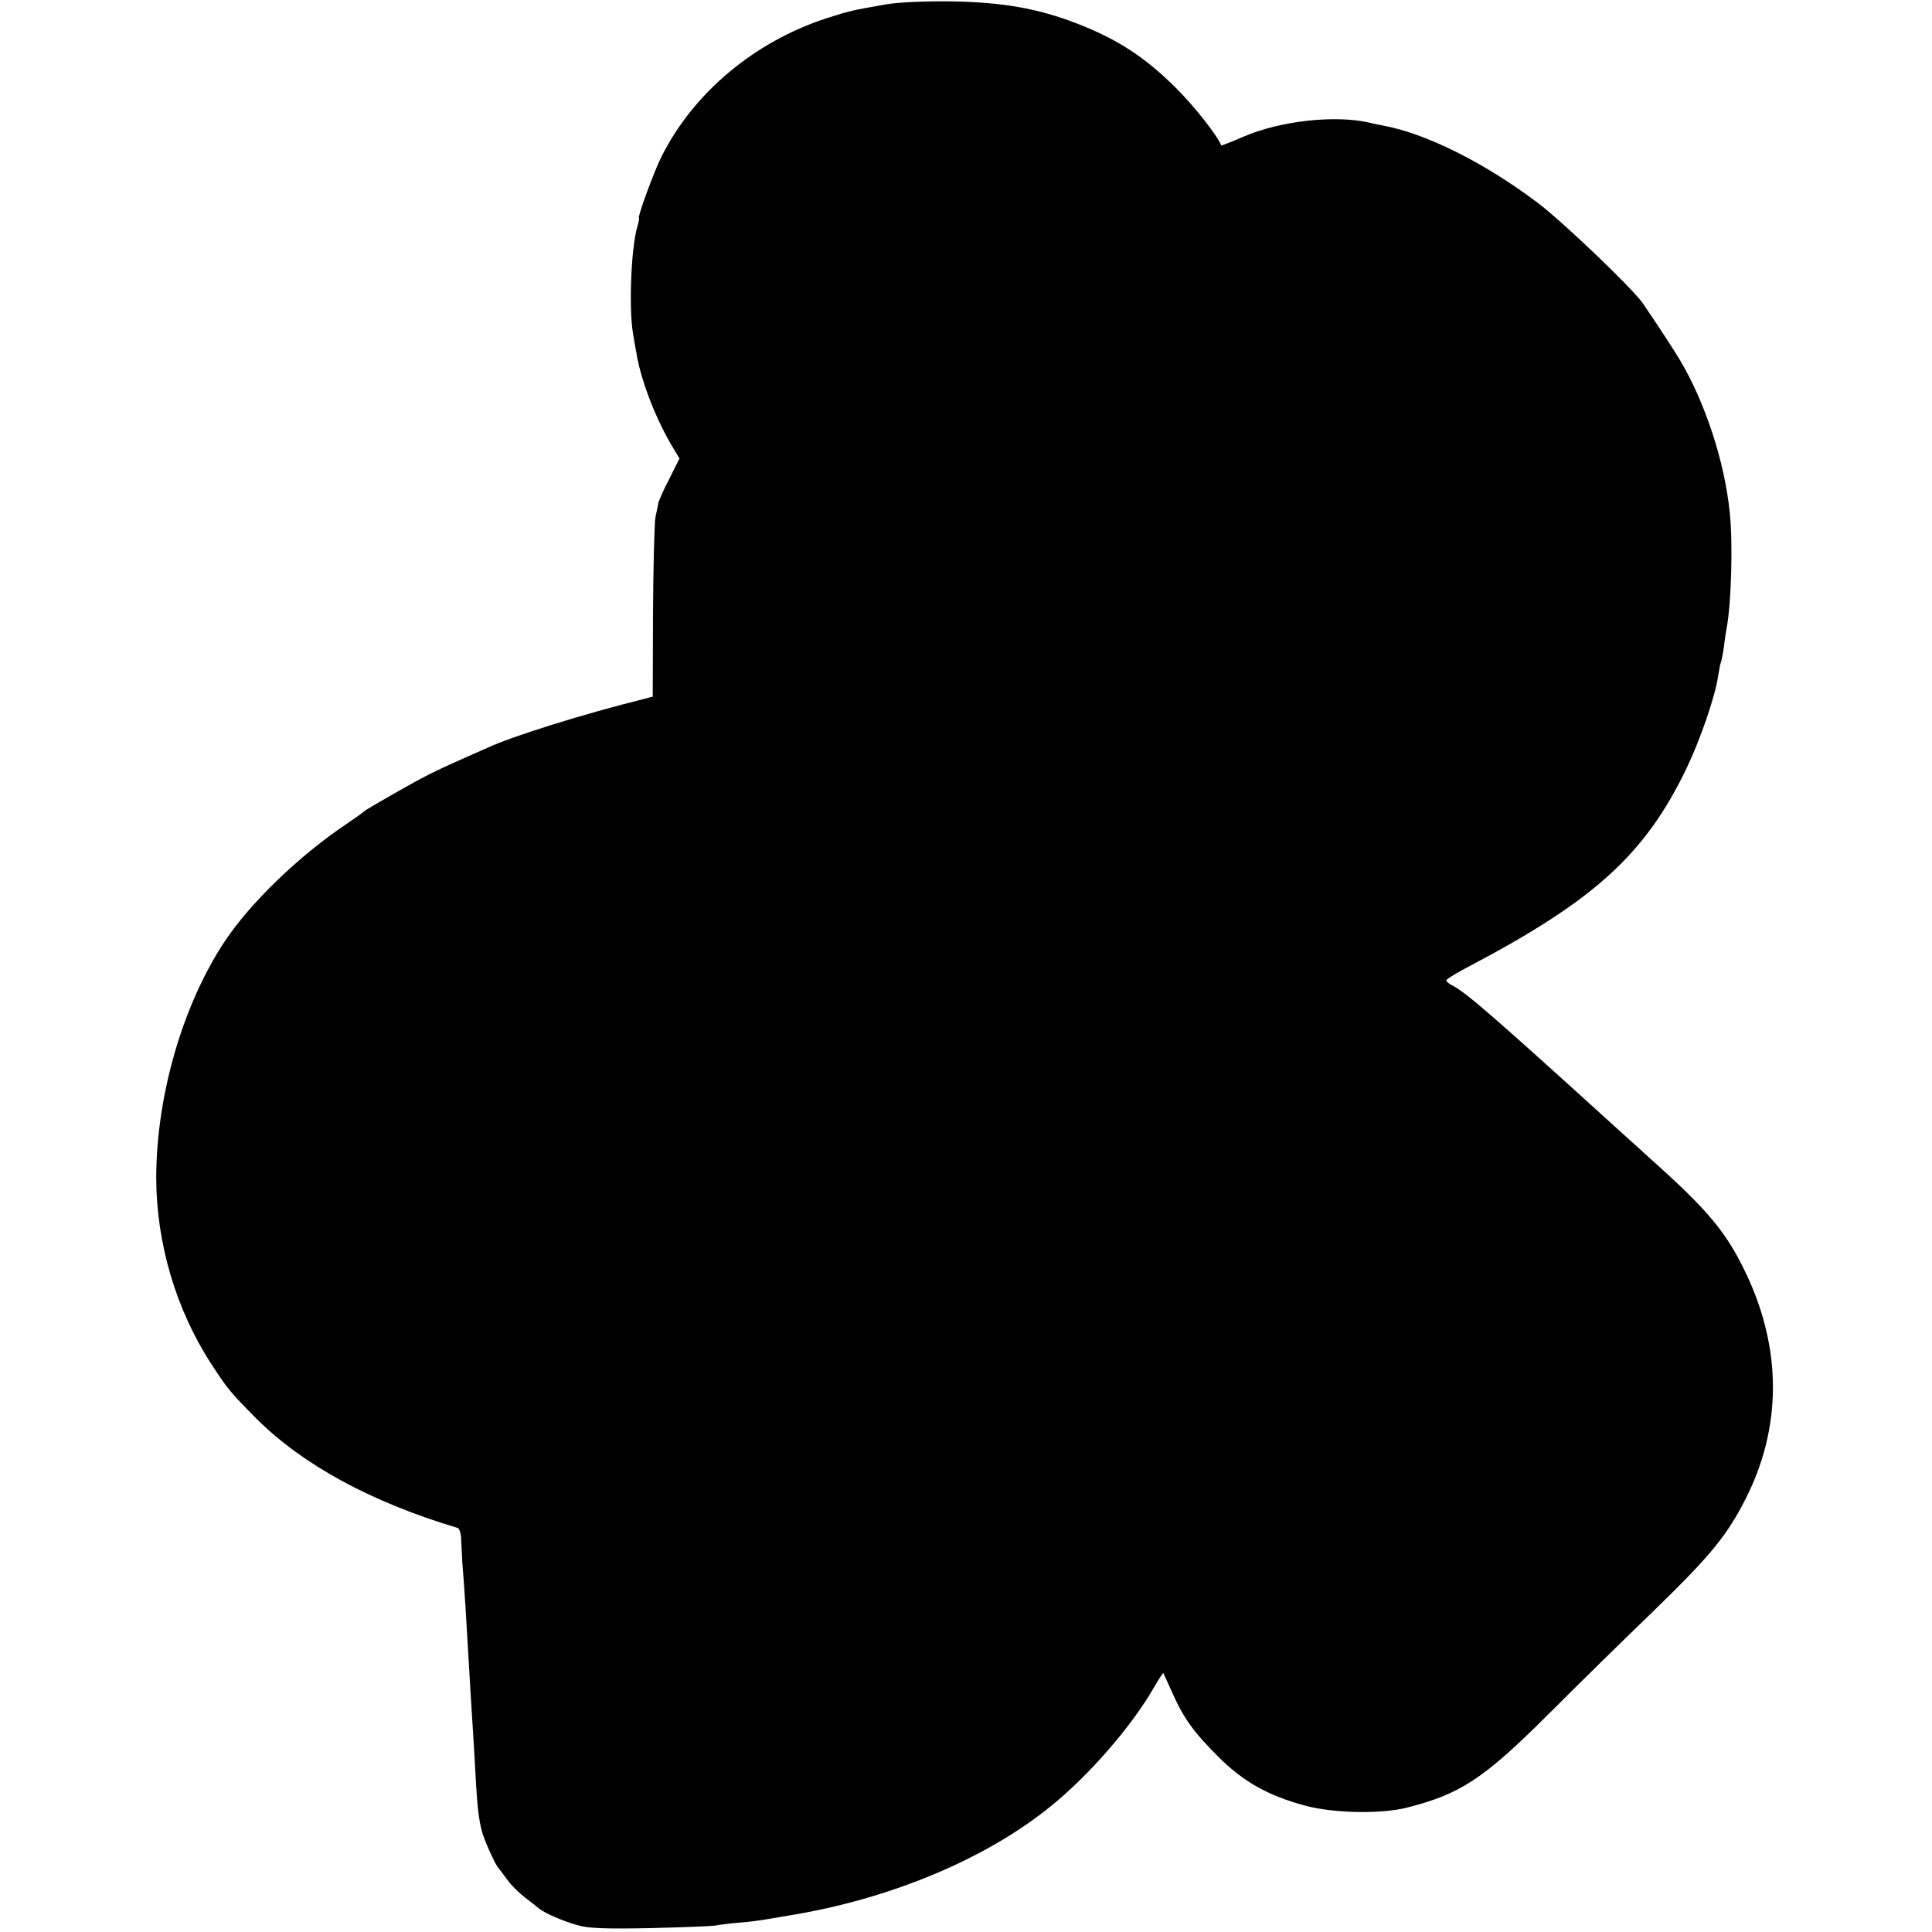
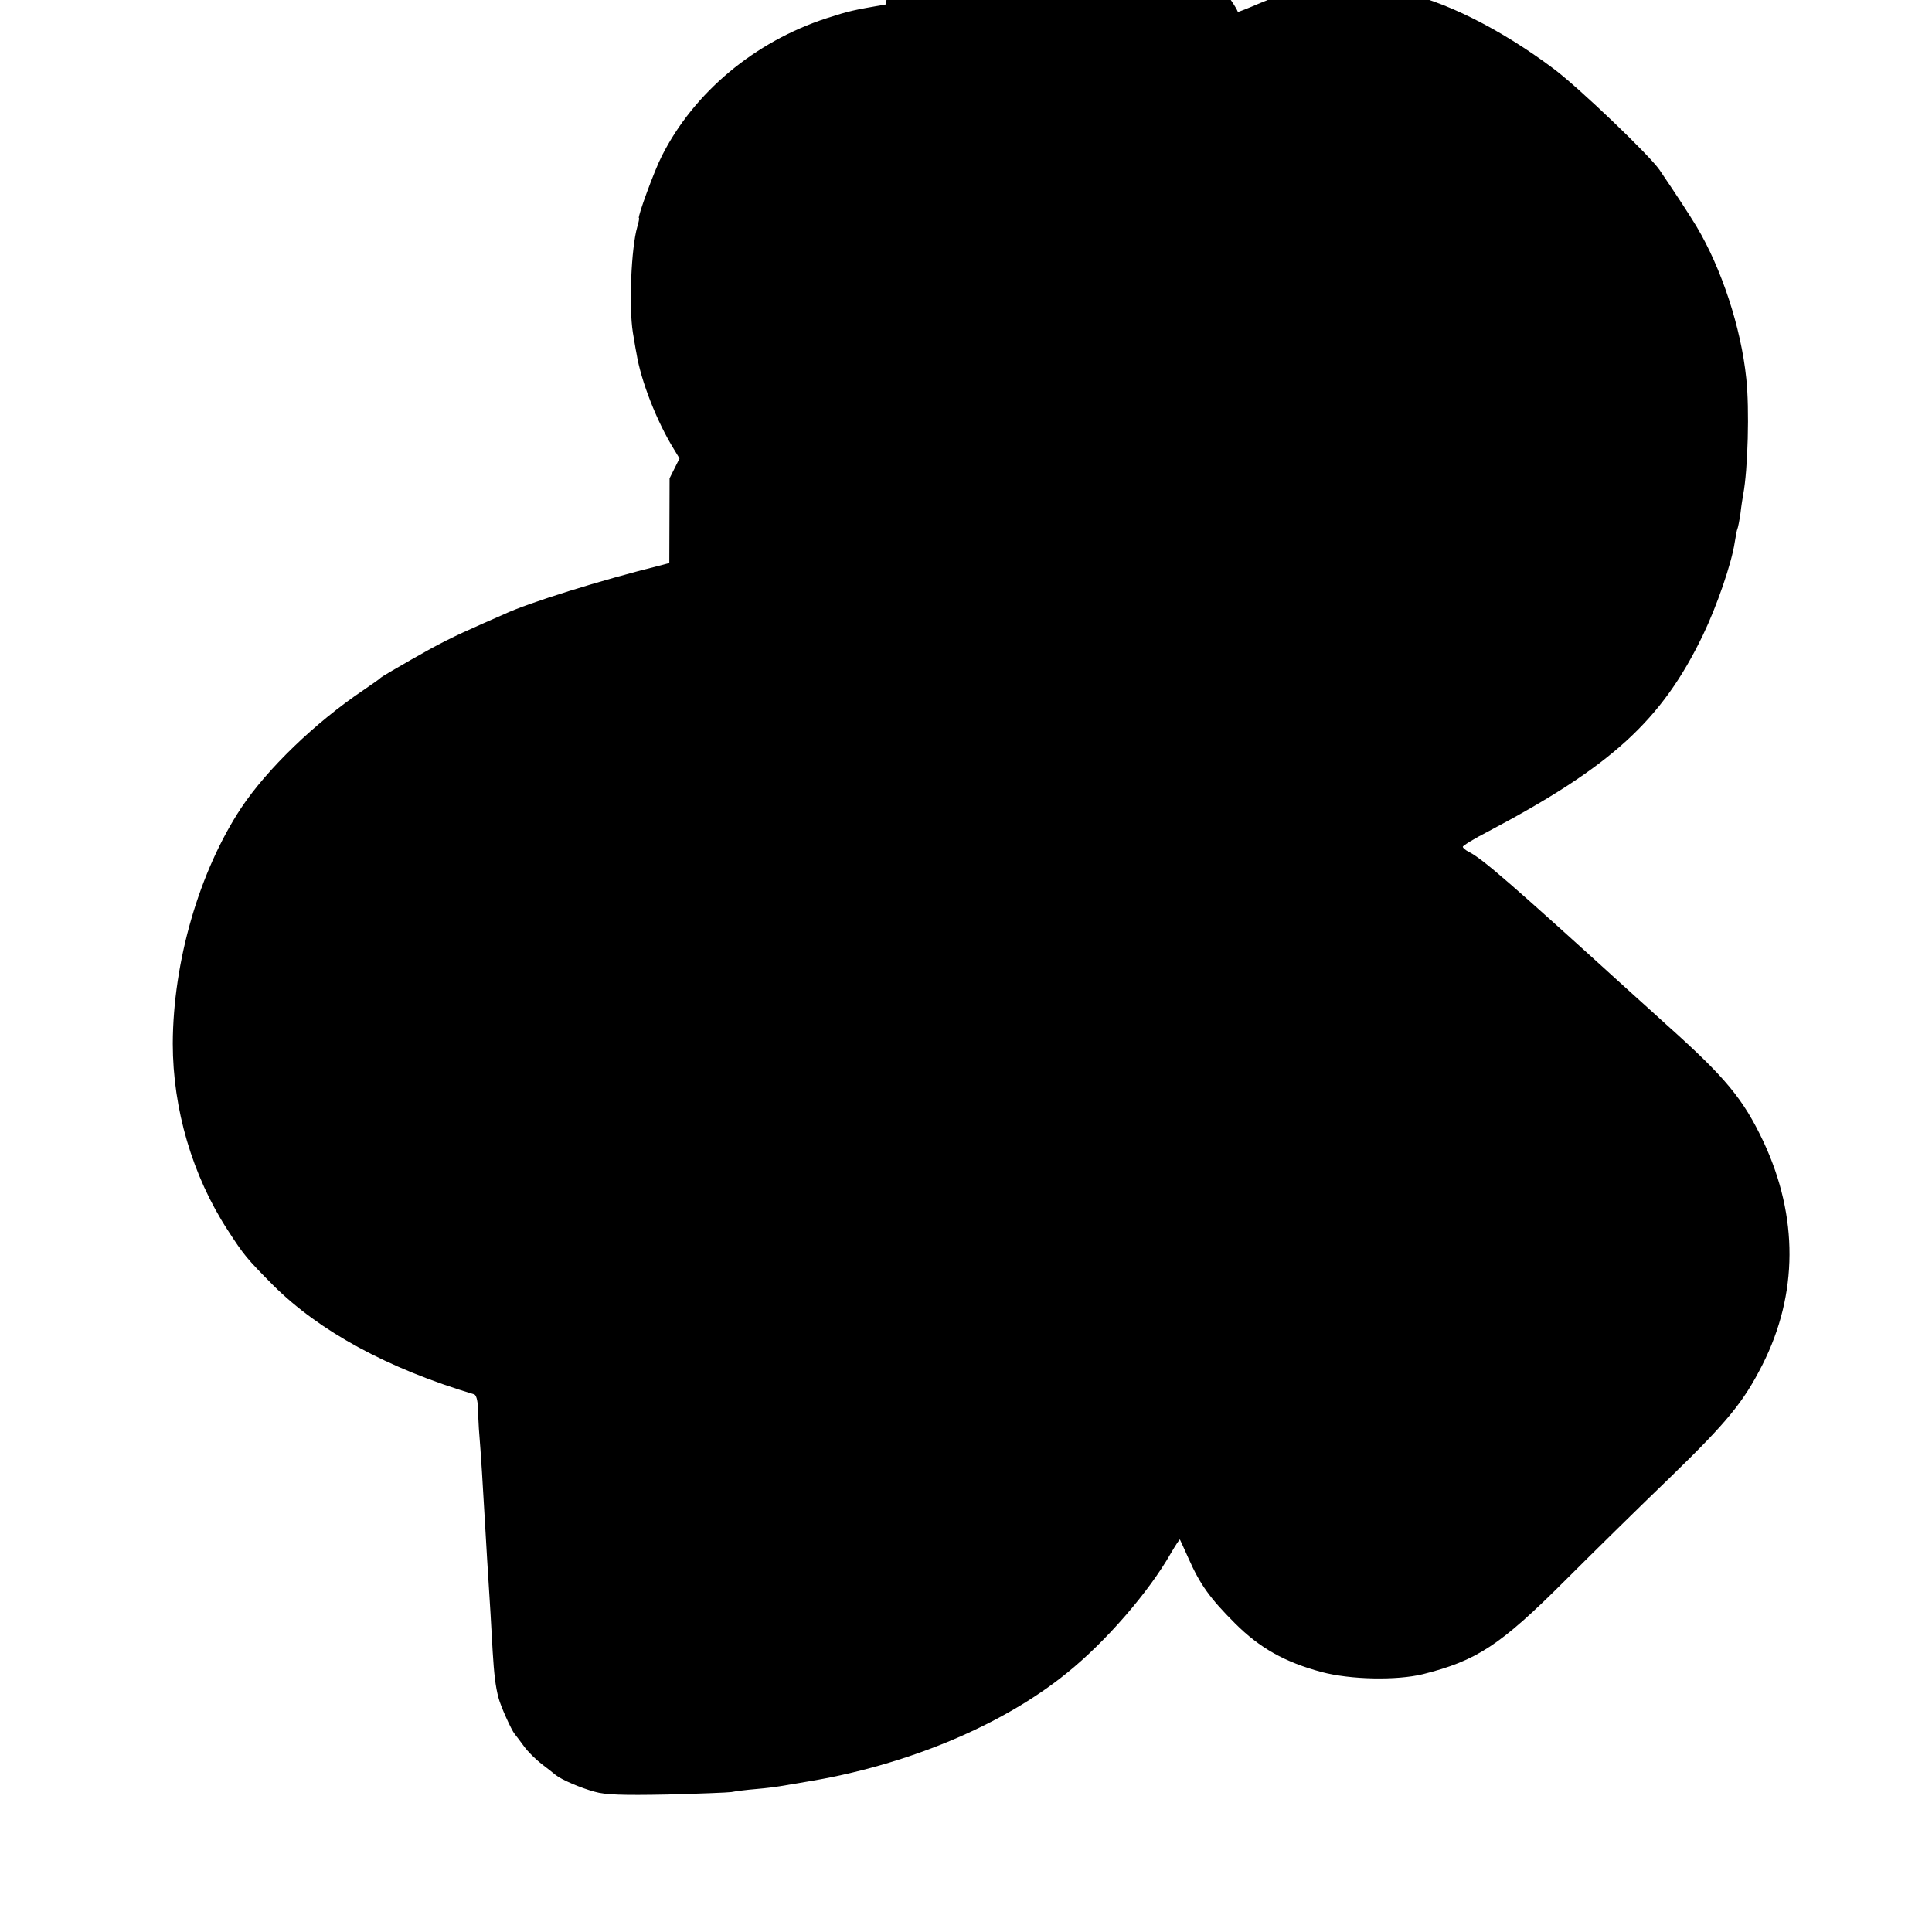
<svg xmlns="http://www.w3.org/2000/svg" version="1.0" width="700pt" height="700pt" viewBox="0 0 700 700" preserveAspectRatio="xMidYMid meet">
  <g transform="translate(0,700) scale(0.1,-0.1)" fill="#000000" stroke="none">
-     <path d="M3210 6984 c-121 -21 -131 -23 -215 -50 -261 -85 -481 -269 -597 -499 -27 -52 -90 -225 -83 -225 2 0 -1 -15 -6 -32 -22 -75 -31 -289 -16 -383 4 -22 9 -56 13 -75 16 -100 74 -248 136 -348 l20 -33 -36 -72 c-21 -40 -38 -79 -40 -87 -2 -8 -6 -32 -11 -53 -4 -20 -8 -175 -9 -344 l-1 -307 -30 -8 c-218 -54 -481 -136 -570 -178 -11 -5 -45 -20 -75 -33 -111 -49 -157 -72 -260 -131 -58 -33 -107 -62 -110 -65 -3 -4 -32 -24 -64 -46 -174 -117 -348 -285 -442 -426 -152 -230 -247 -557 -248 -854 0 -237 71 -479 199 -676 59 -91 68 -102 165 -200 168 -167 414 -301 728 -395 7 -2 13 -22 13 -46 1 -24 3 -59 4 -78 8 -98 15 -215 20 -305 3 -55 8 -131 10 -170 10 -157 16 -254 20 -333 5 -81 10 -126 21 -167 7 -29 47 -118 59 -132 5 -6 21 -27 34 -45 13 -18 41 -46 63 -63 21 -16 44 -34 51 -40 21 -17 90 -47 142 -61 38 -11 101 -13 260 -10 116 3 221 7 235 9 14 3 54 8 90 11 36 3 74 8 85 10 11 2 54 9 95 16 363 59 711 204 945 394 142 114 298 295 377 434 17 29 32 52 33 50 1 -2 15 -32 31 -68 42 -95 78 -145 168 -235 91 -91 181 -141 314 -177 105 -28 272 -31 367 -8 195 49 280 104 516 340 102 102 273 270 380 373 208 202 266 273 335 409 129 256 130 535 4 806 -74 157 -138 234 -354 427 -6 6 -63 57 -126 114 -438 398 -536 483 -587 510 -13 6 -23 15 -23 19 0 4 42 30 93 56 446 236 628 402 777 711 51 106 104 261 115 335 4 24 8 47 10 50 2 4 7 29 11 56 3 27 8 58 10 69 17 89 23 311 11 420 -19 185 -90 399 -180 550 -26 43 -71 112 -134 205 -36 53 -293 299 -384 367 -193 145 -404 250 -558 278 -14 3 -37 7 -51 11 -124 28 -322 6 -454 -51 -44 -19 -80 -33 -81 -32 -15 37 -98 142 -164 208 -114 113 -211 176 -357 233 -144 56 -273 78 -459 81 -96 1 -190 -3 -235 -11z" />
+     <path d="M3210 6984 c-121 -21 -131 -23 -215 -50 -261 -85 -481 -269 -597 -499 -27 -52 -90 -225 -83 -225 2 0 -1 -15 -6 -32 -22 -75 -31 -289 -16 -383 4 -22 9 -56 13 -75 16 -100 74 -248 136 -348 l20 -33 -36 -72 l-1 -307 -30 -8 c-218 -54 -481 -136 -570 -178 -11 -5 -45 -20 -75 -33 -111 -49 -157 -72 -260 -131 -58 -33 -107 -62 -110 -65 -3 -4 -32 -24 -64 -46 -174 -117 -348 -285 -442 -426 -152 -230 -247 -557 -248 -854 0 -237 71 -479 199 -676 59 -91 68 -102 165 -200 168 -167 414 -301 728 -395 7 -2 13 -22 13 -46 1 -24 3 -59 4 -78 8 -98 15 -215 20 -305 3 -55 8 -131 10 -170 10 -157 16 -254 20 -333 5 -81 10 -126 21 -167 7 -29 47 -118 59 -132 5 -6 21 -27 34 -45 13 -18 41 -46 63 -63 21 -16 44 -34 51 -40 21 -17 90 -47 142 -61 38 -11 101 -13 260 -10 116 3 221 7 235 9 14 3 54 8 90 11 36 3 74 8 85 10 11 2 54 9 95 16 363 59 711 204 945 394 142 114 298 295 377 434 17 29 32 52 33 50 1 -2 15 -32 31 -68 42 -95 78 -145 168 -235 91 -91 181 -141 314 -177 105 -28 272 -31 367 -8 195 49 280 104 516 340 102 102 273 270 380 373 208 202 266 273 335 409 129 256 130 535 4 806 -74 157 -138 234 -354 427 -6 6 -63 57 -126 114 -438 398 -536 483 -587 510 -13 6 -23 15 -23 19 0 4 42 30 93 56 446 236 628 402 777 711 51 106 104 261 115 335 4 24 8 47 10 50 2 4 7 29 11 56 3 27 8 58 10 69 17 89 23 311 11 420 -19 185 -90 399 -180 550 -26 43 -71 112 -134 205 -36 53 -293 299 -384 367 -193 145 -404 250 -558 278 -14 3 -37 7 -51 11 -124 28 -322 6 -454 -51 -44 -19 -80 -33 -81 -32 -15 37 -98 142 -164 208 -114 113 -211 176 -357 233 -144 56 -273 78 -459 81 -96 1 -190 -3 -235 -11z" />
  </g>
</svg>